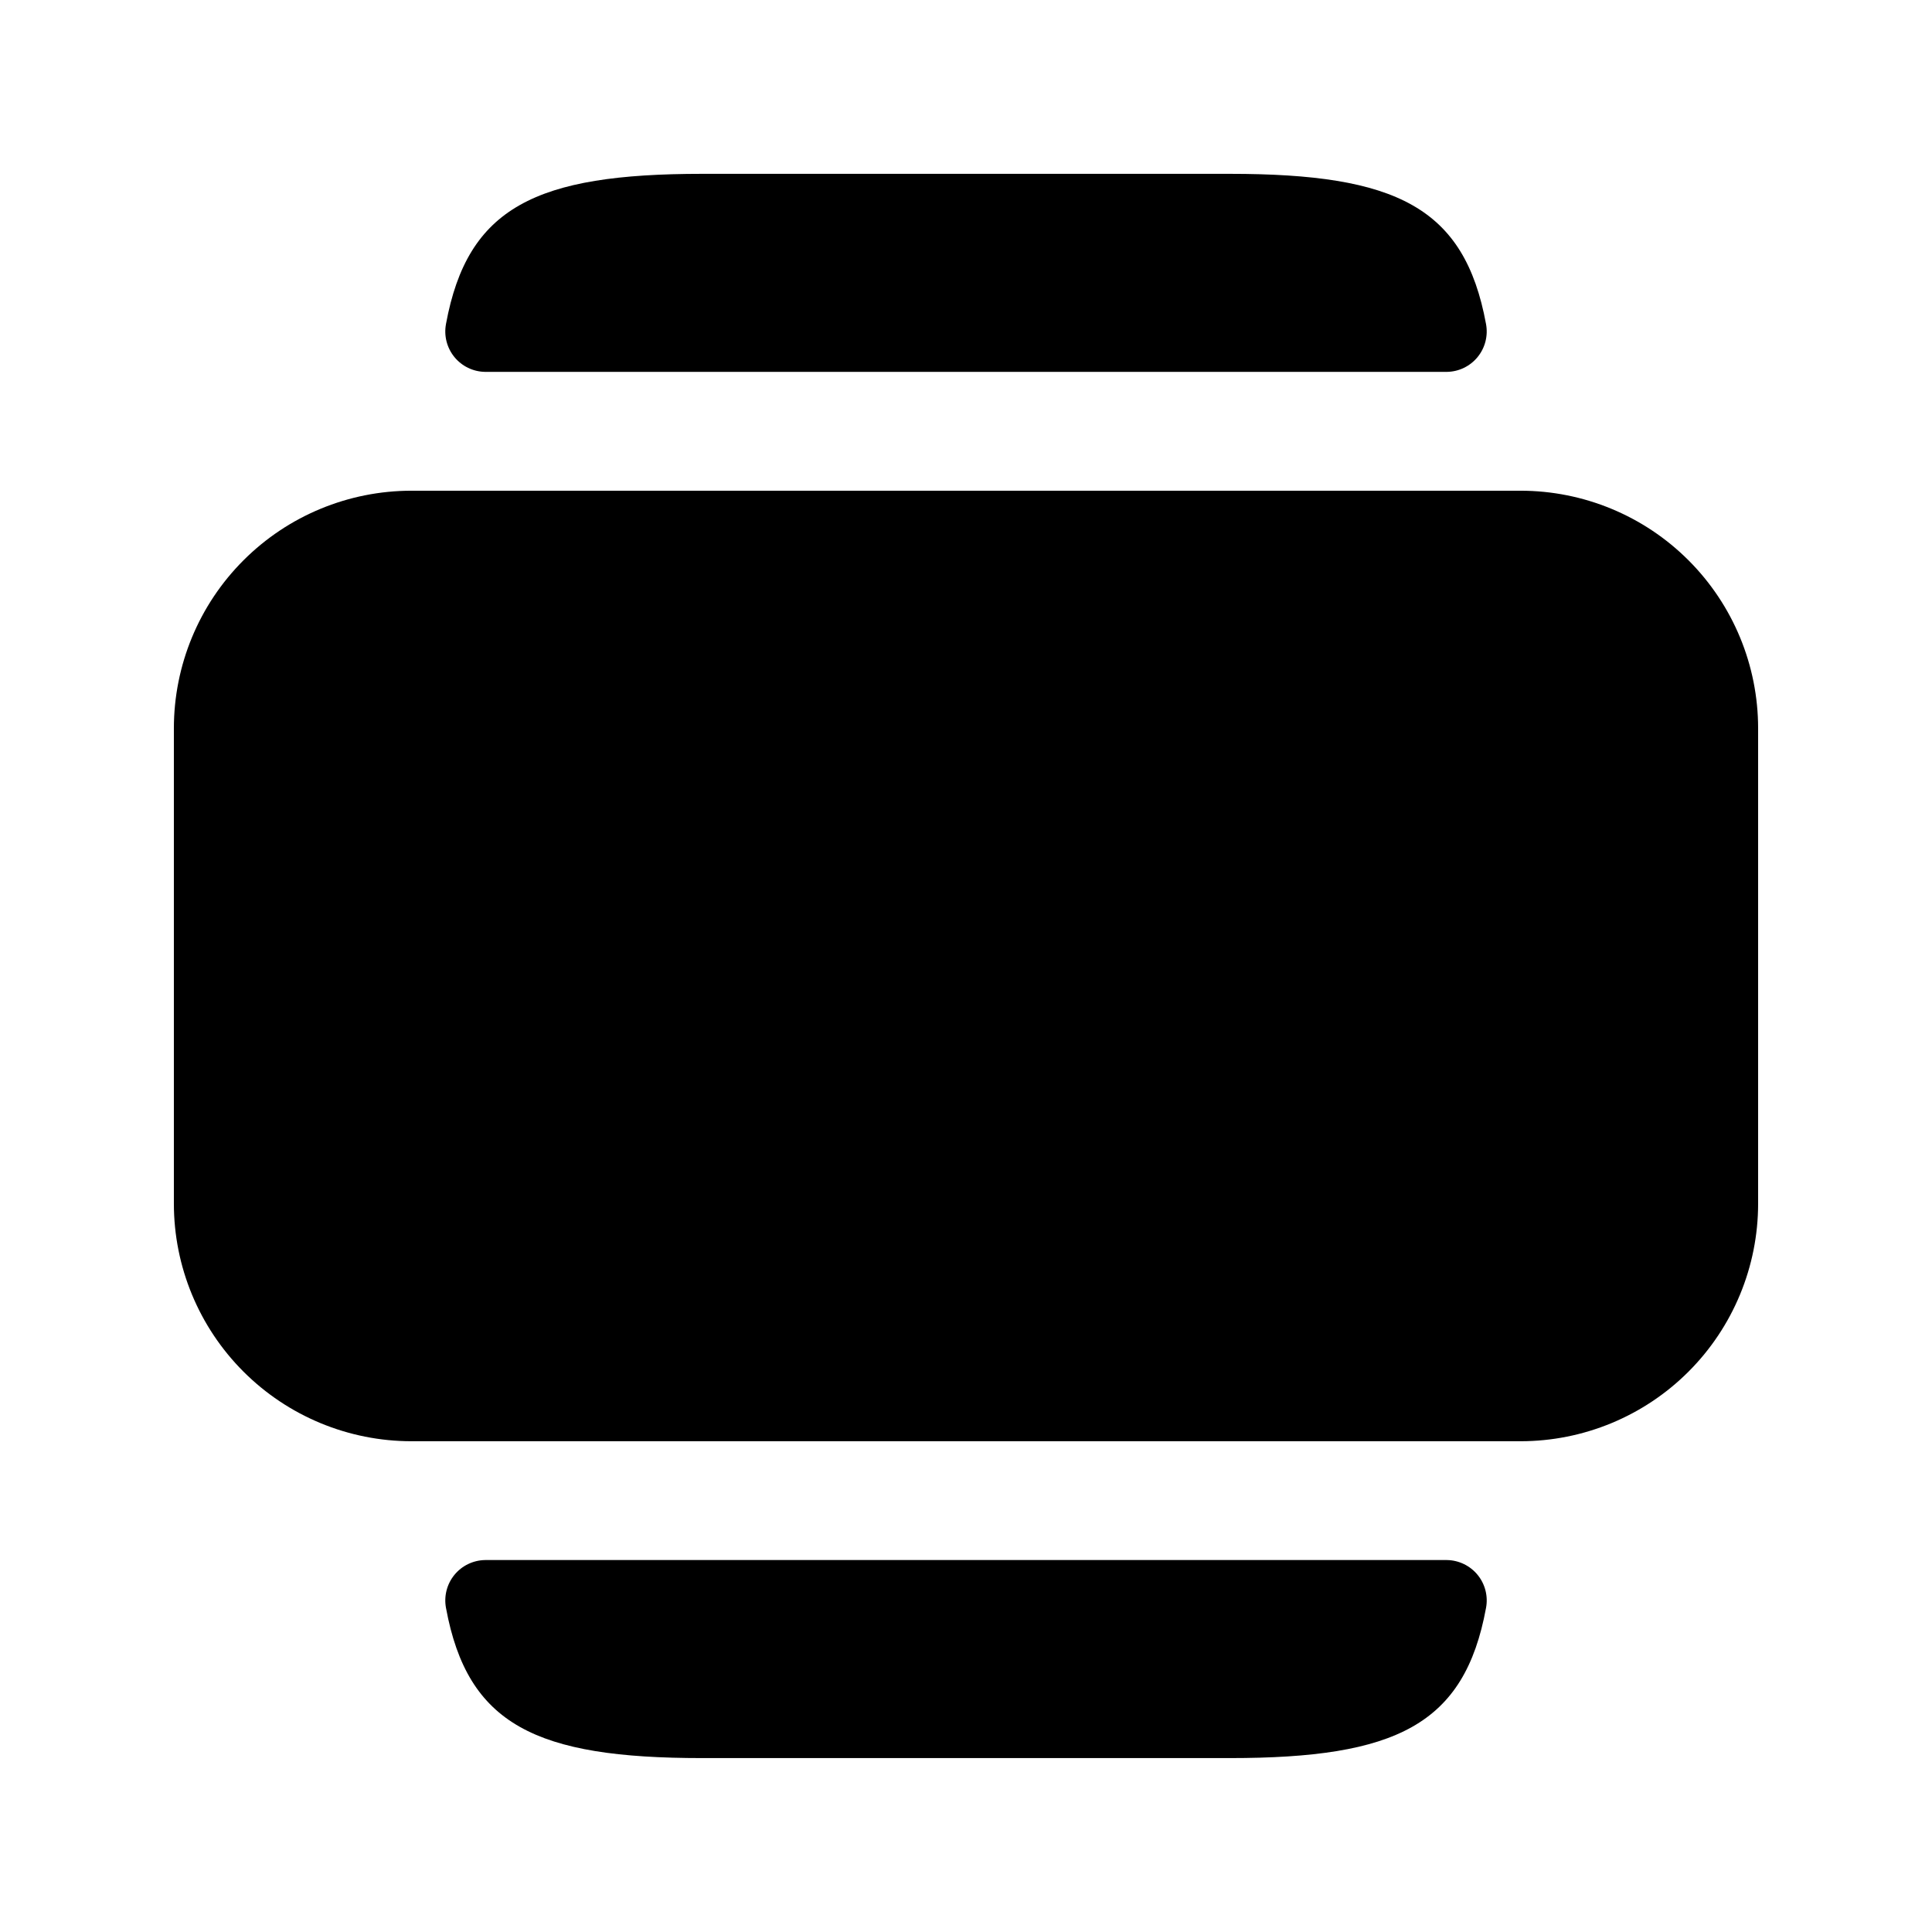
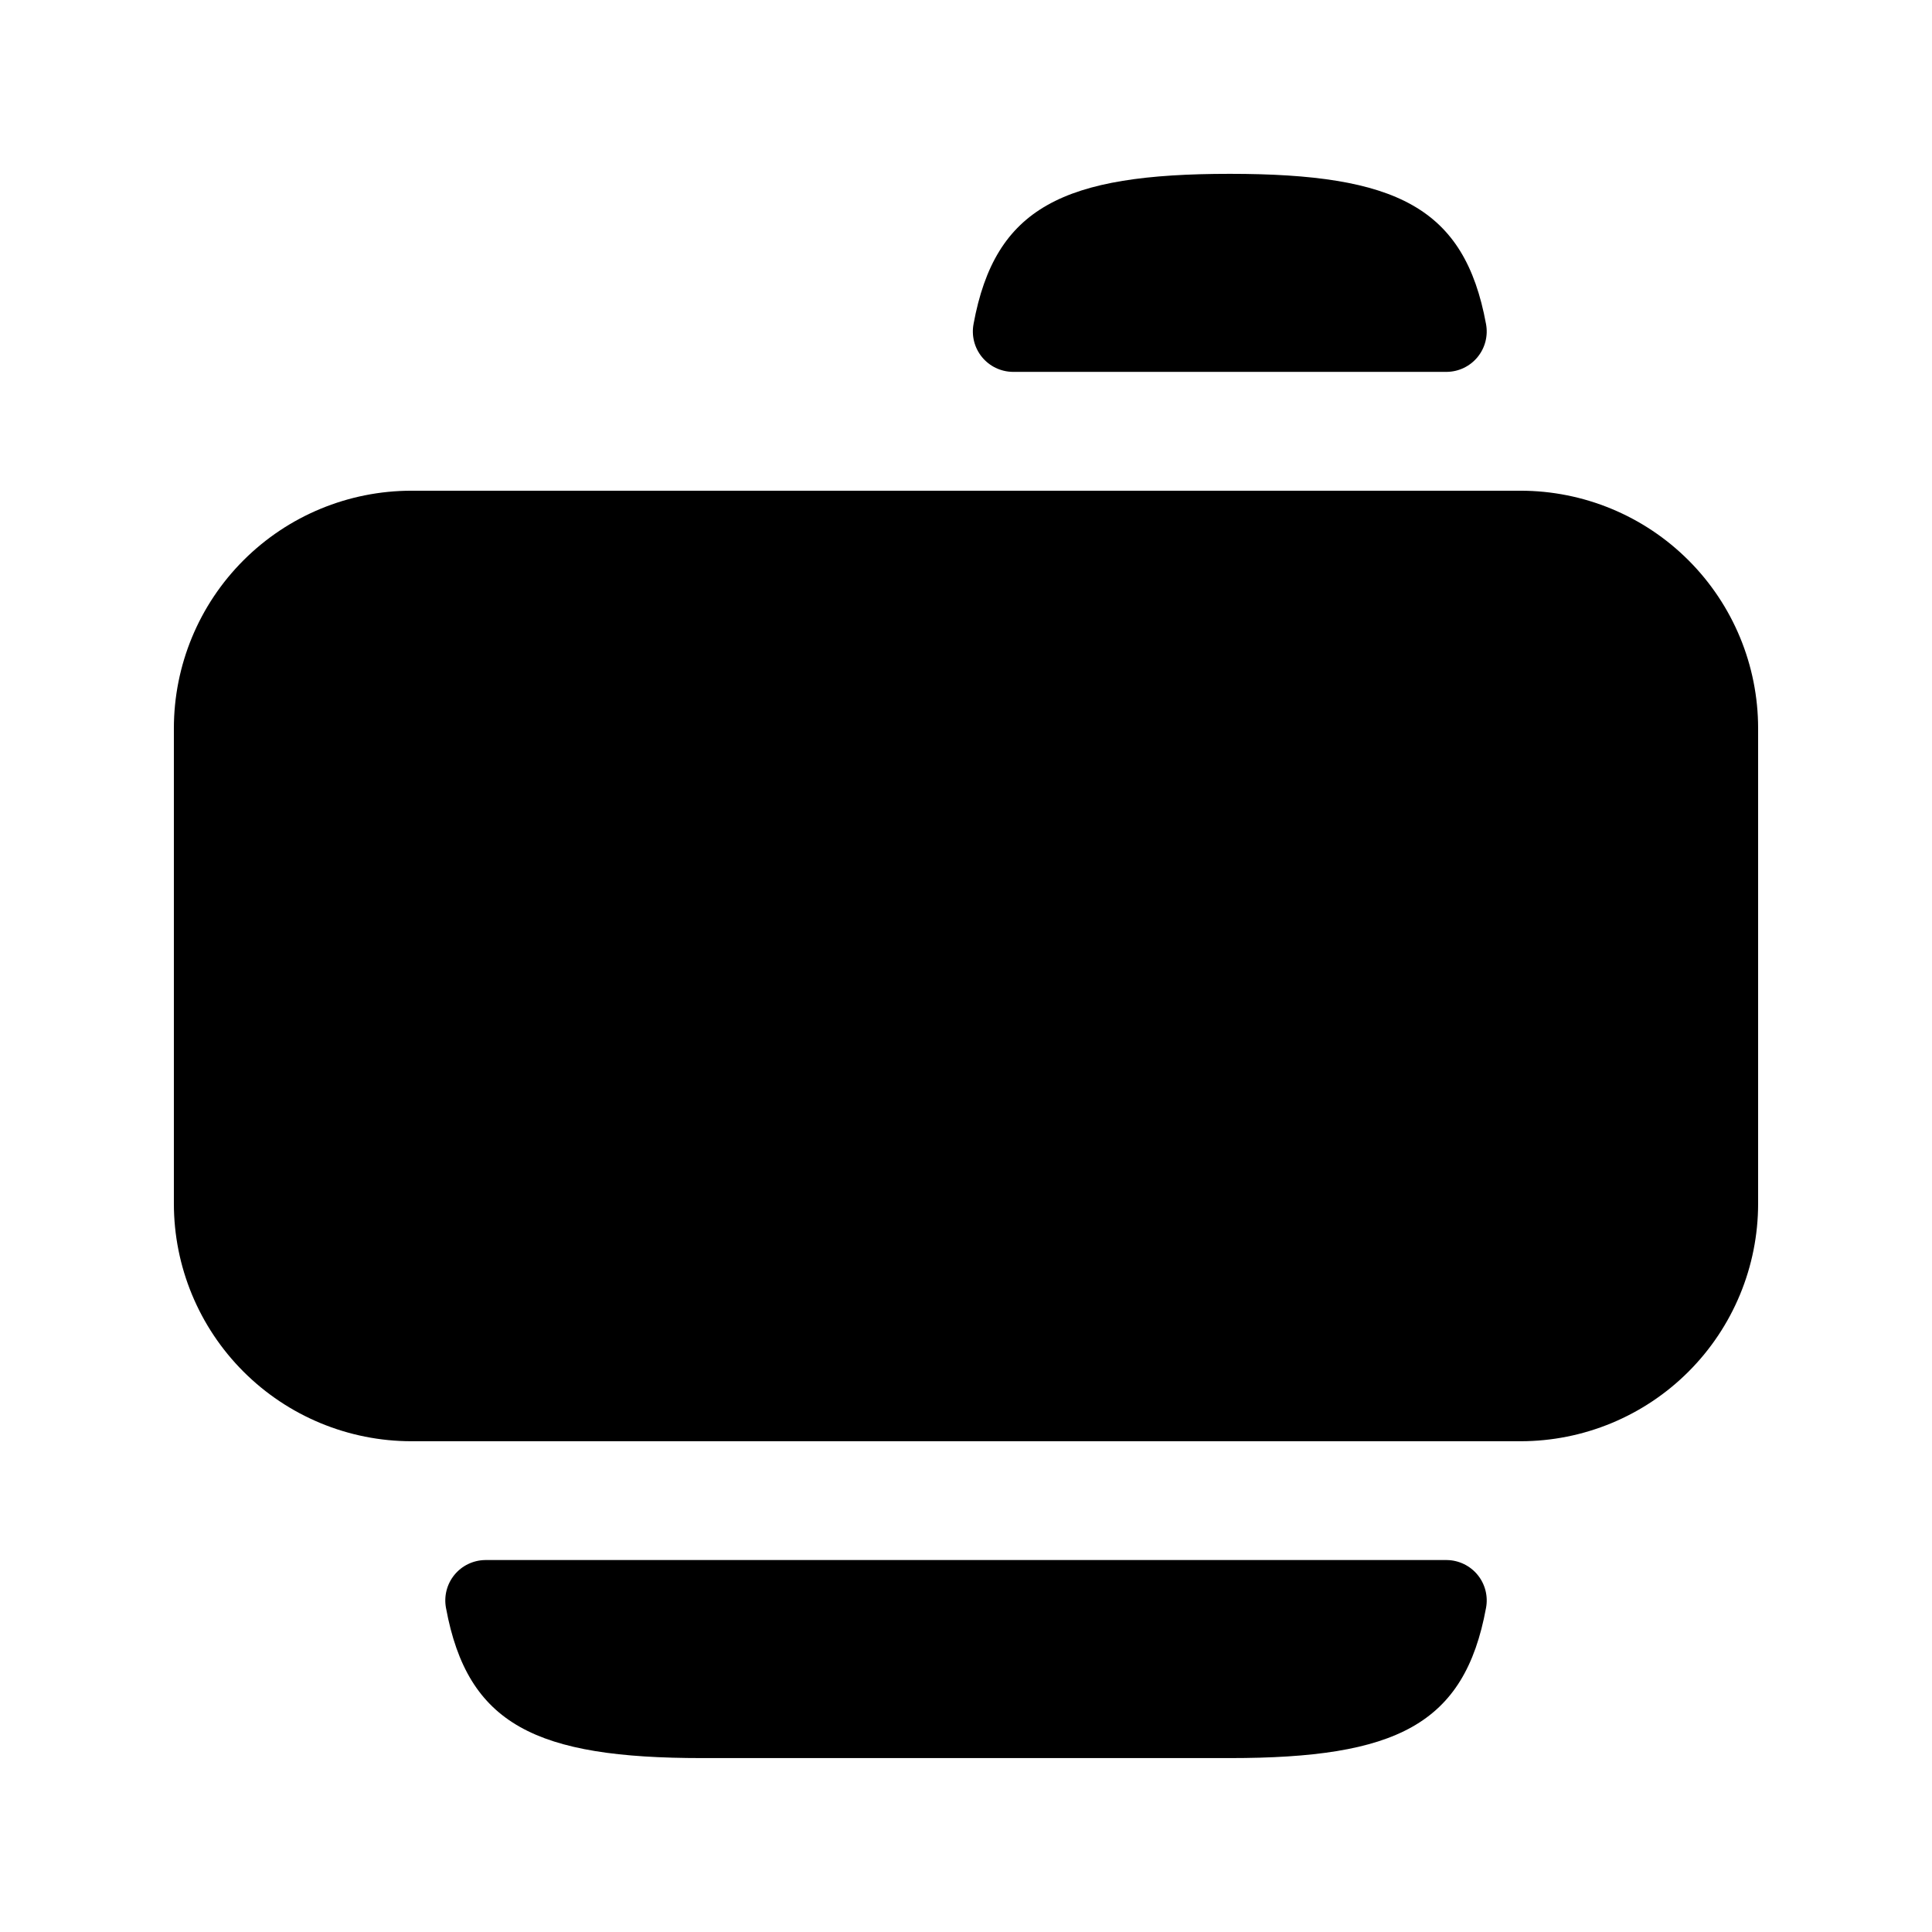
<svg xmlns="http://www.w3.org/2000/svg" fill="#000000" width="800px" height="800px" version="1.1" viewBox="144 144 512 512">
-   <path d="m609.92 337.02v125.95c0 16.699-6.633 32.719-18.445 44.527-11.809 11.812-27.828 18.445-44.531 18.445h-293.89c-16.703 0-32.723-6.633-44.531-18.445-11.812-11.809-18.445-27.828-18.445-44.527v-125.95c0-16.703 6.633-32.723 18.445-44.531 11.809-11.812 27.828-18.445 44.531-18.445h293.89c16.703 0 32.723 6.633 44.531 18.445 11.812 11.809 18.445 27.828 18.445 44.531zm-82.477 220.41h-254.88c-3.164 0.047-6.144 1.484-8.145 3.934-1.996 2.449-2.812 5.66-2.223 8.766 5.707 30.992 23.871 39.781 67.902 39.781h139.81c44.035 0 62.195-8.789 67.902-39.781 0.59-3.106-0.223-6.316-2.223-8.766-2-2.449-4.981-3.891-8.141-3.934zm-254.88-314.88h254.88c3.16-0.043 6.141-1.484 8.141-3.934s2.812-5.66 2.223-8.766c-5.707-30.992-23.867-39.781-67.902-39.781h-139.81c-44.031 0-62.195 8.789-67.902 39.781h0.004c-0.594 3.106 0.223 6.316 2.219 8.766 2 2.449 4.981 3.891 8.145 3.934z" />
+   <path d="m609.92 337.02v125.95c0 16.699-6.633 32.719-18.445 44.527-11.809 11.812-27.828 18.445-44.531 18.445h-293.89c-16.703 0-32.723-6.633-44.531-18.445-11.812-11.809-18.445-27.828-18.445-44.527v-125.95c0-16.703 6.633-32.723 18.445-44.531 11.809-11.812 27.828-18.445 44.531-18.445h293.89c16.703 0 32.723 6.633 44.531 18.445 11.812 11.809 18.445 27.828 18.445 44.531zm-82.477 220.41h-254.88c-3.164 0.047-6.144 1.484-8.145 3.934-1.996 2.449-2.812 5.66-2.223 8.766 5.707 30.992 23.871 39.781 67.902 39.781h139.81c44.035 0 62.195-8.789 67.902-39.781 0.59-3.106-0.223-6.316-2.223-8.766-2-2.449-4.981-3.891-8.141-3.934zm-254.88-314.88h254.88c3.16-0.043 6.141-1.484 8.141-3.934s2.812-5.66 2.223-8.766c-5.707-30.992-23.867-39.781-67.902-39.781c-44.031 0-62.195 8.789-67.902 39.781h0.004c-0.594 3.106 0.223 6.316 2.219 8.766 2 2.449 4.981 3.891 8.145 3.934z" />
</svg>